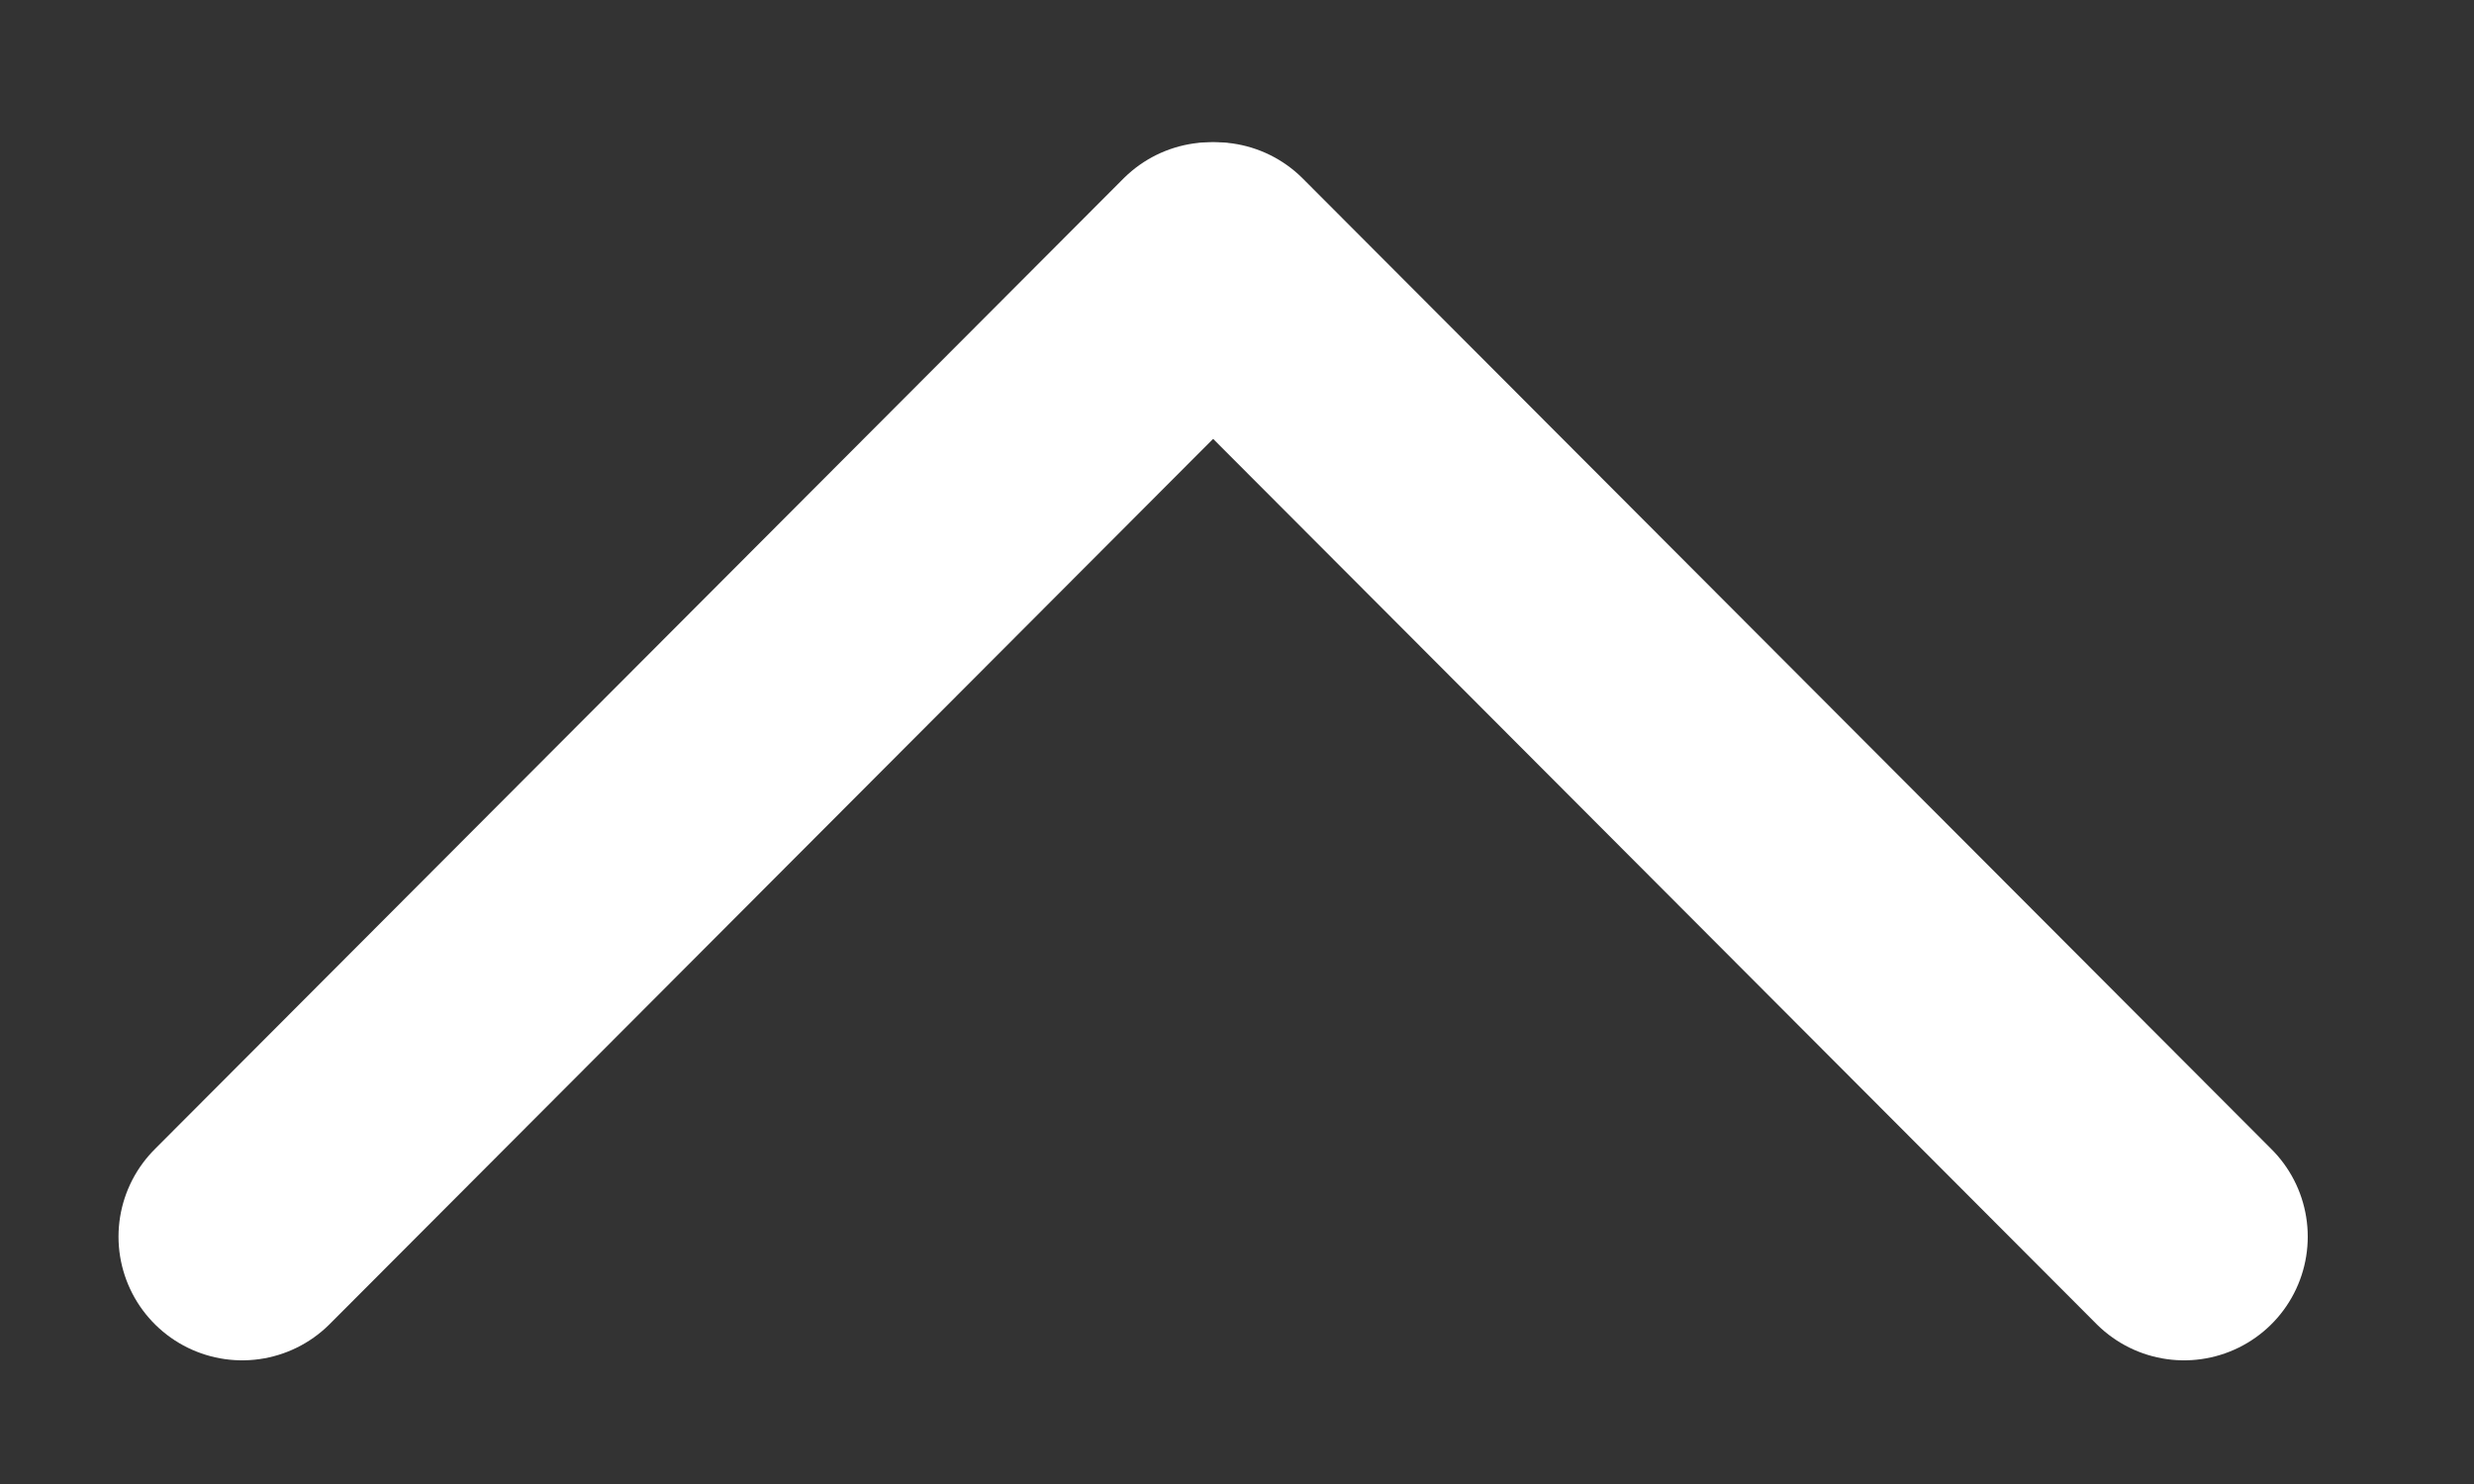
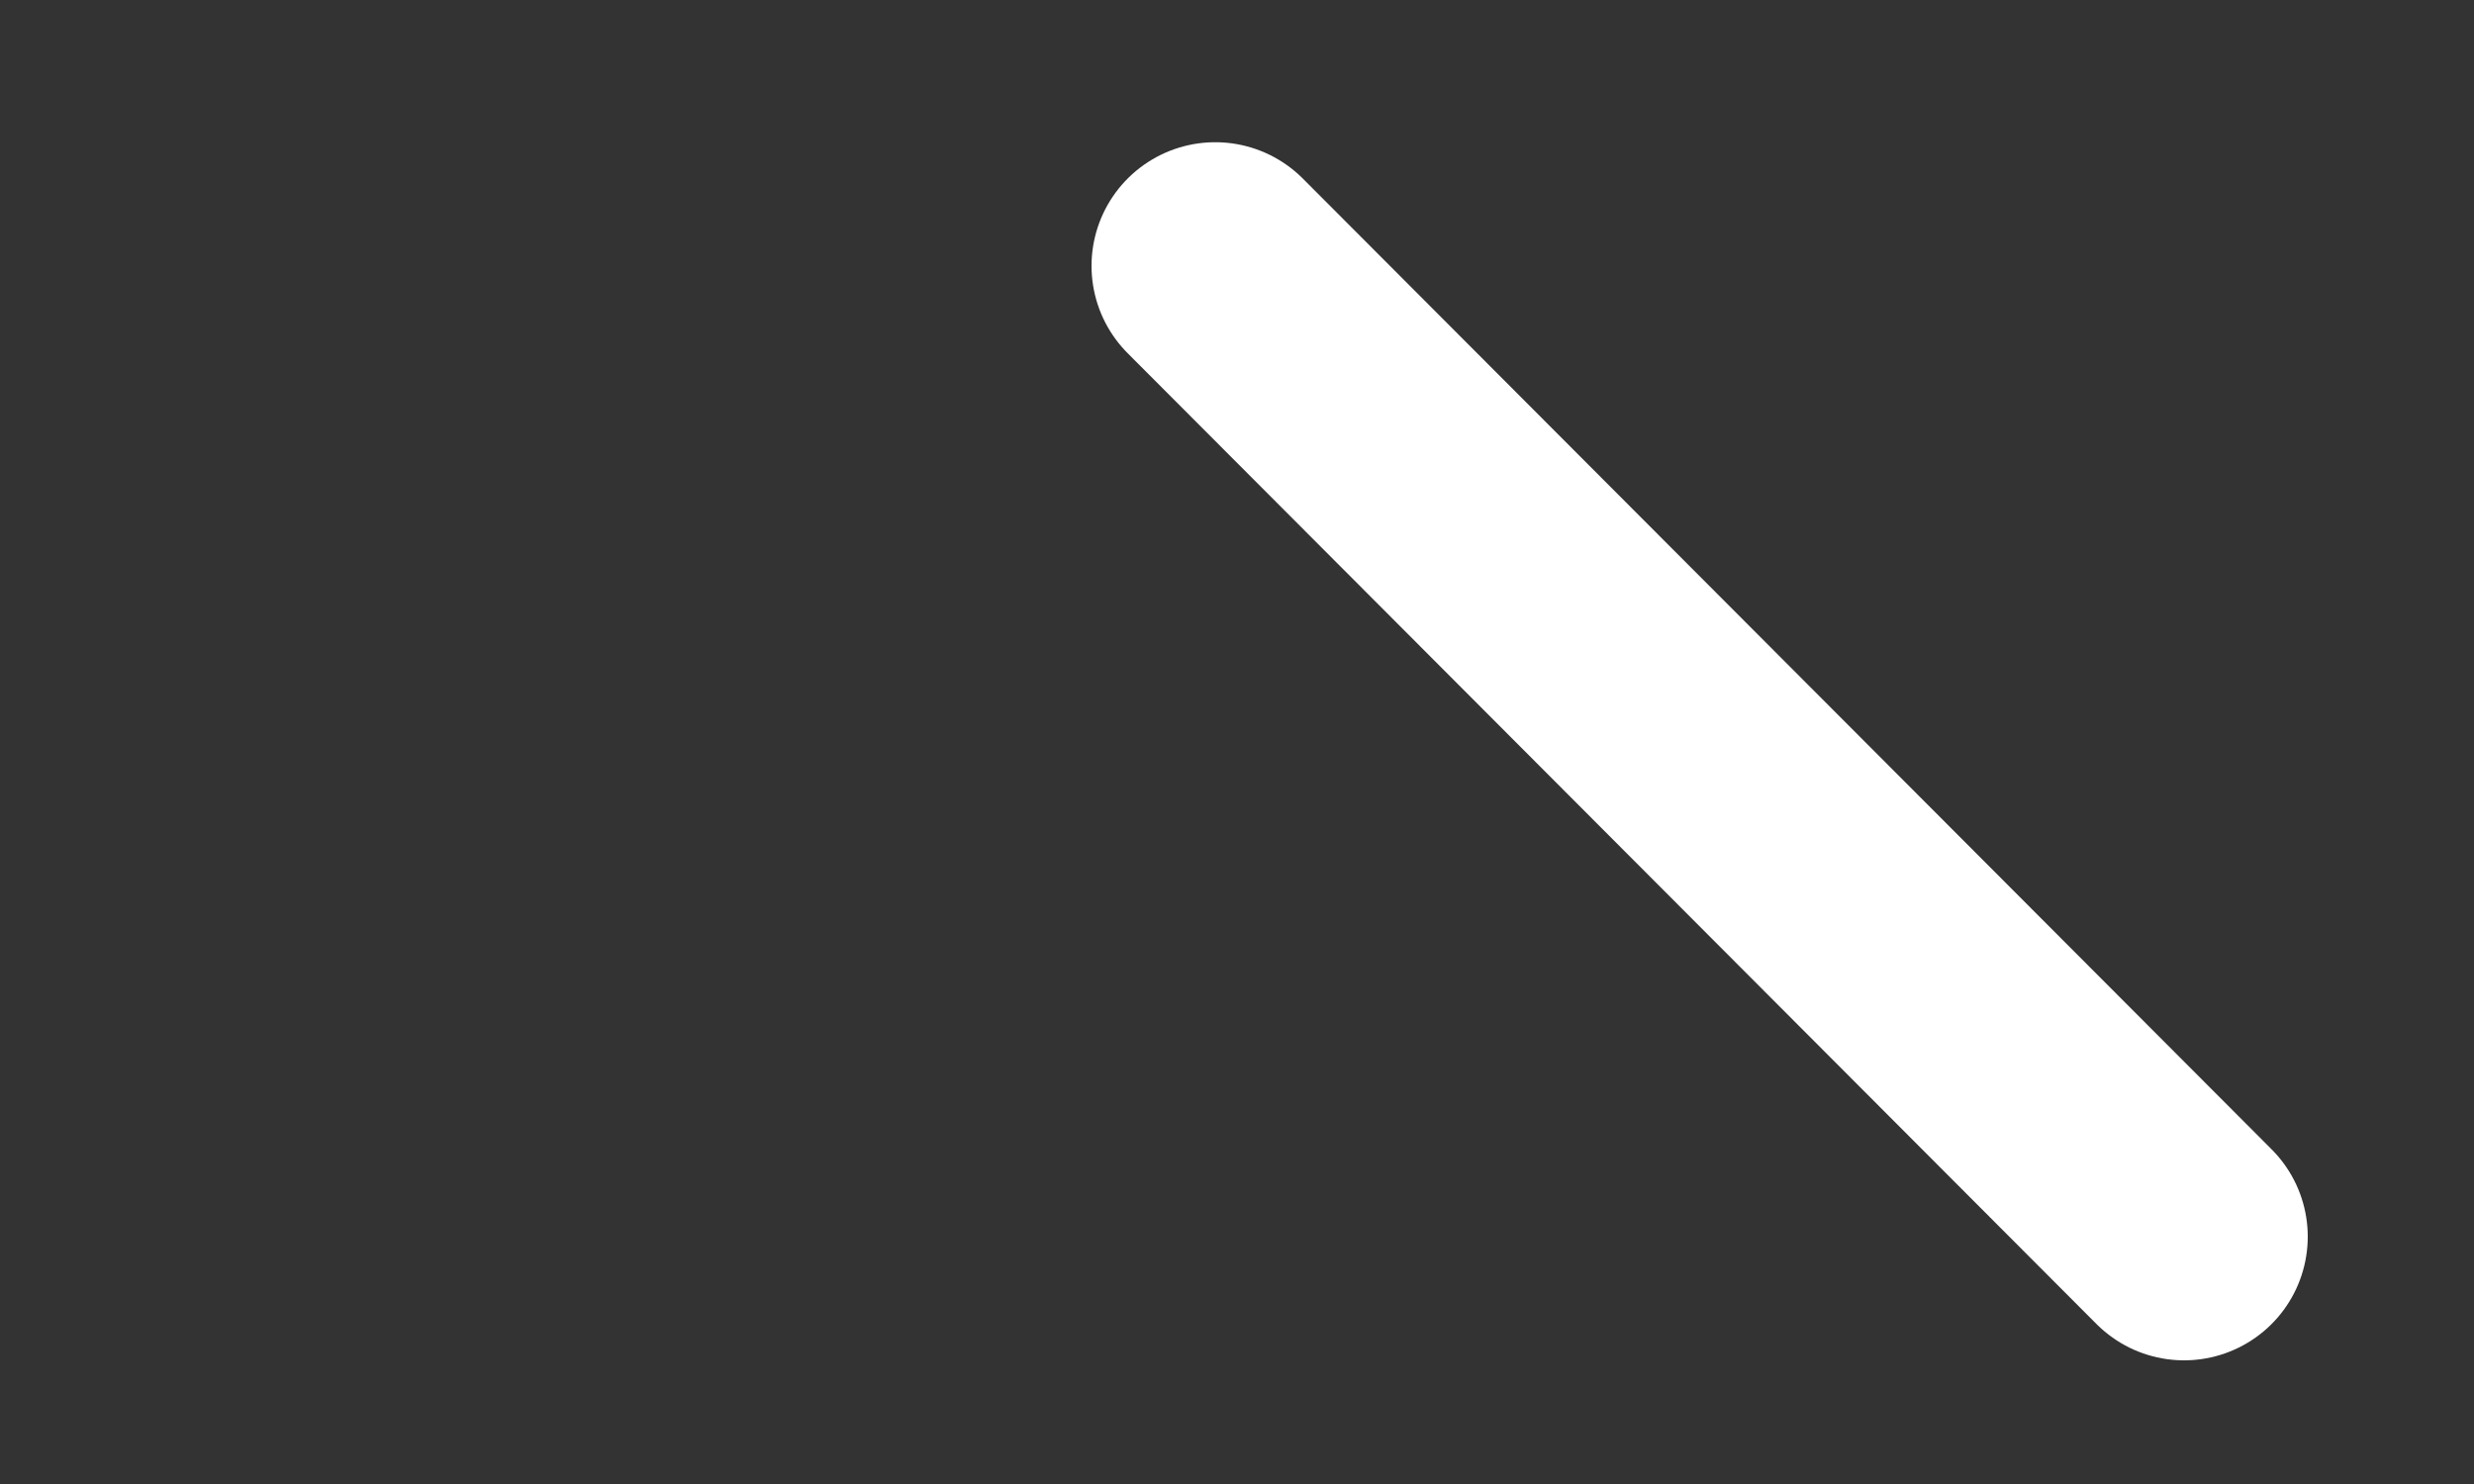
<svg xmlns="http://www.w3.org/2000/svg" width="10" height="6" viewBox="0 0 10 6" fill="none">
  <rect x="0" y="0" width="10" height="6" fill="#333333" stroke="none" />
  <path d="M8.828 5L4.912 1.075" stroke="white" stroke-miterlimit="10" stroke-linecap="round" stroke-linejoin="round" />
-   <path d="M4.895 1.075L0.979 5" stroke="white" stroke-miterlimit="10" stroke-linecap="round" stroke-linejoin="round" />
</svg>